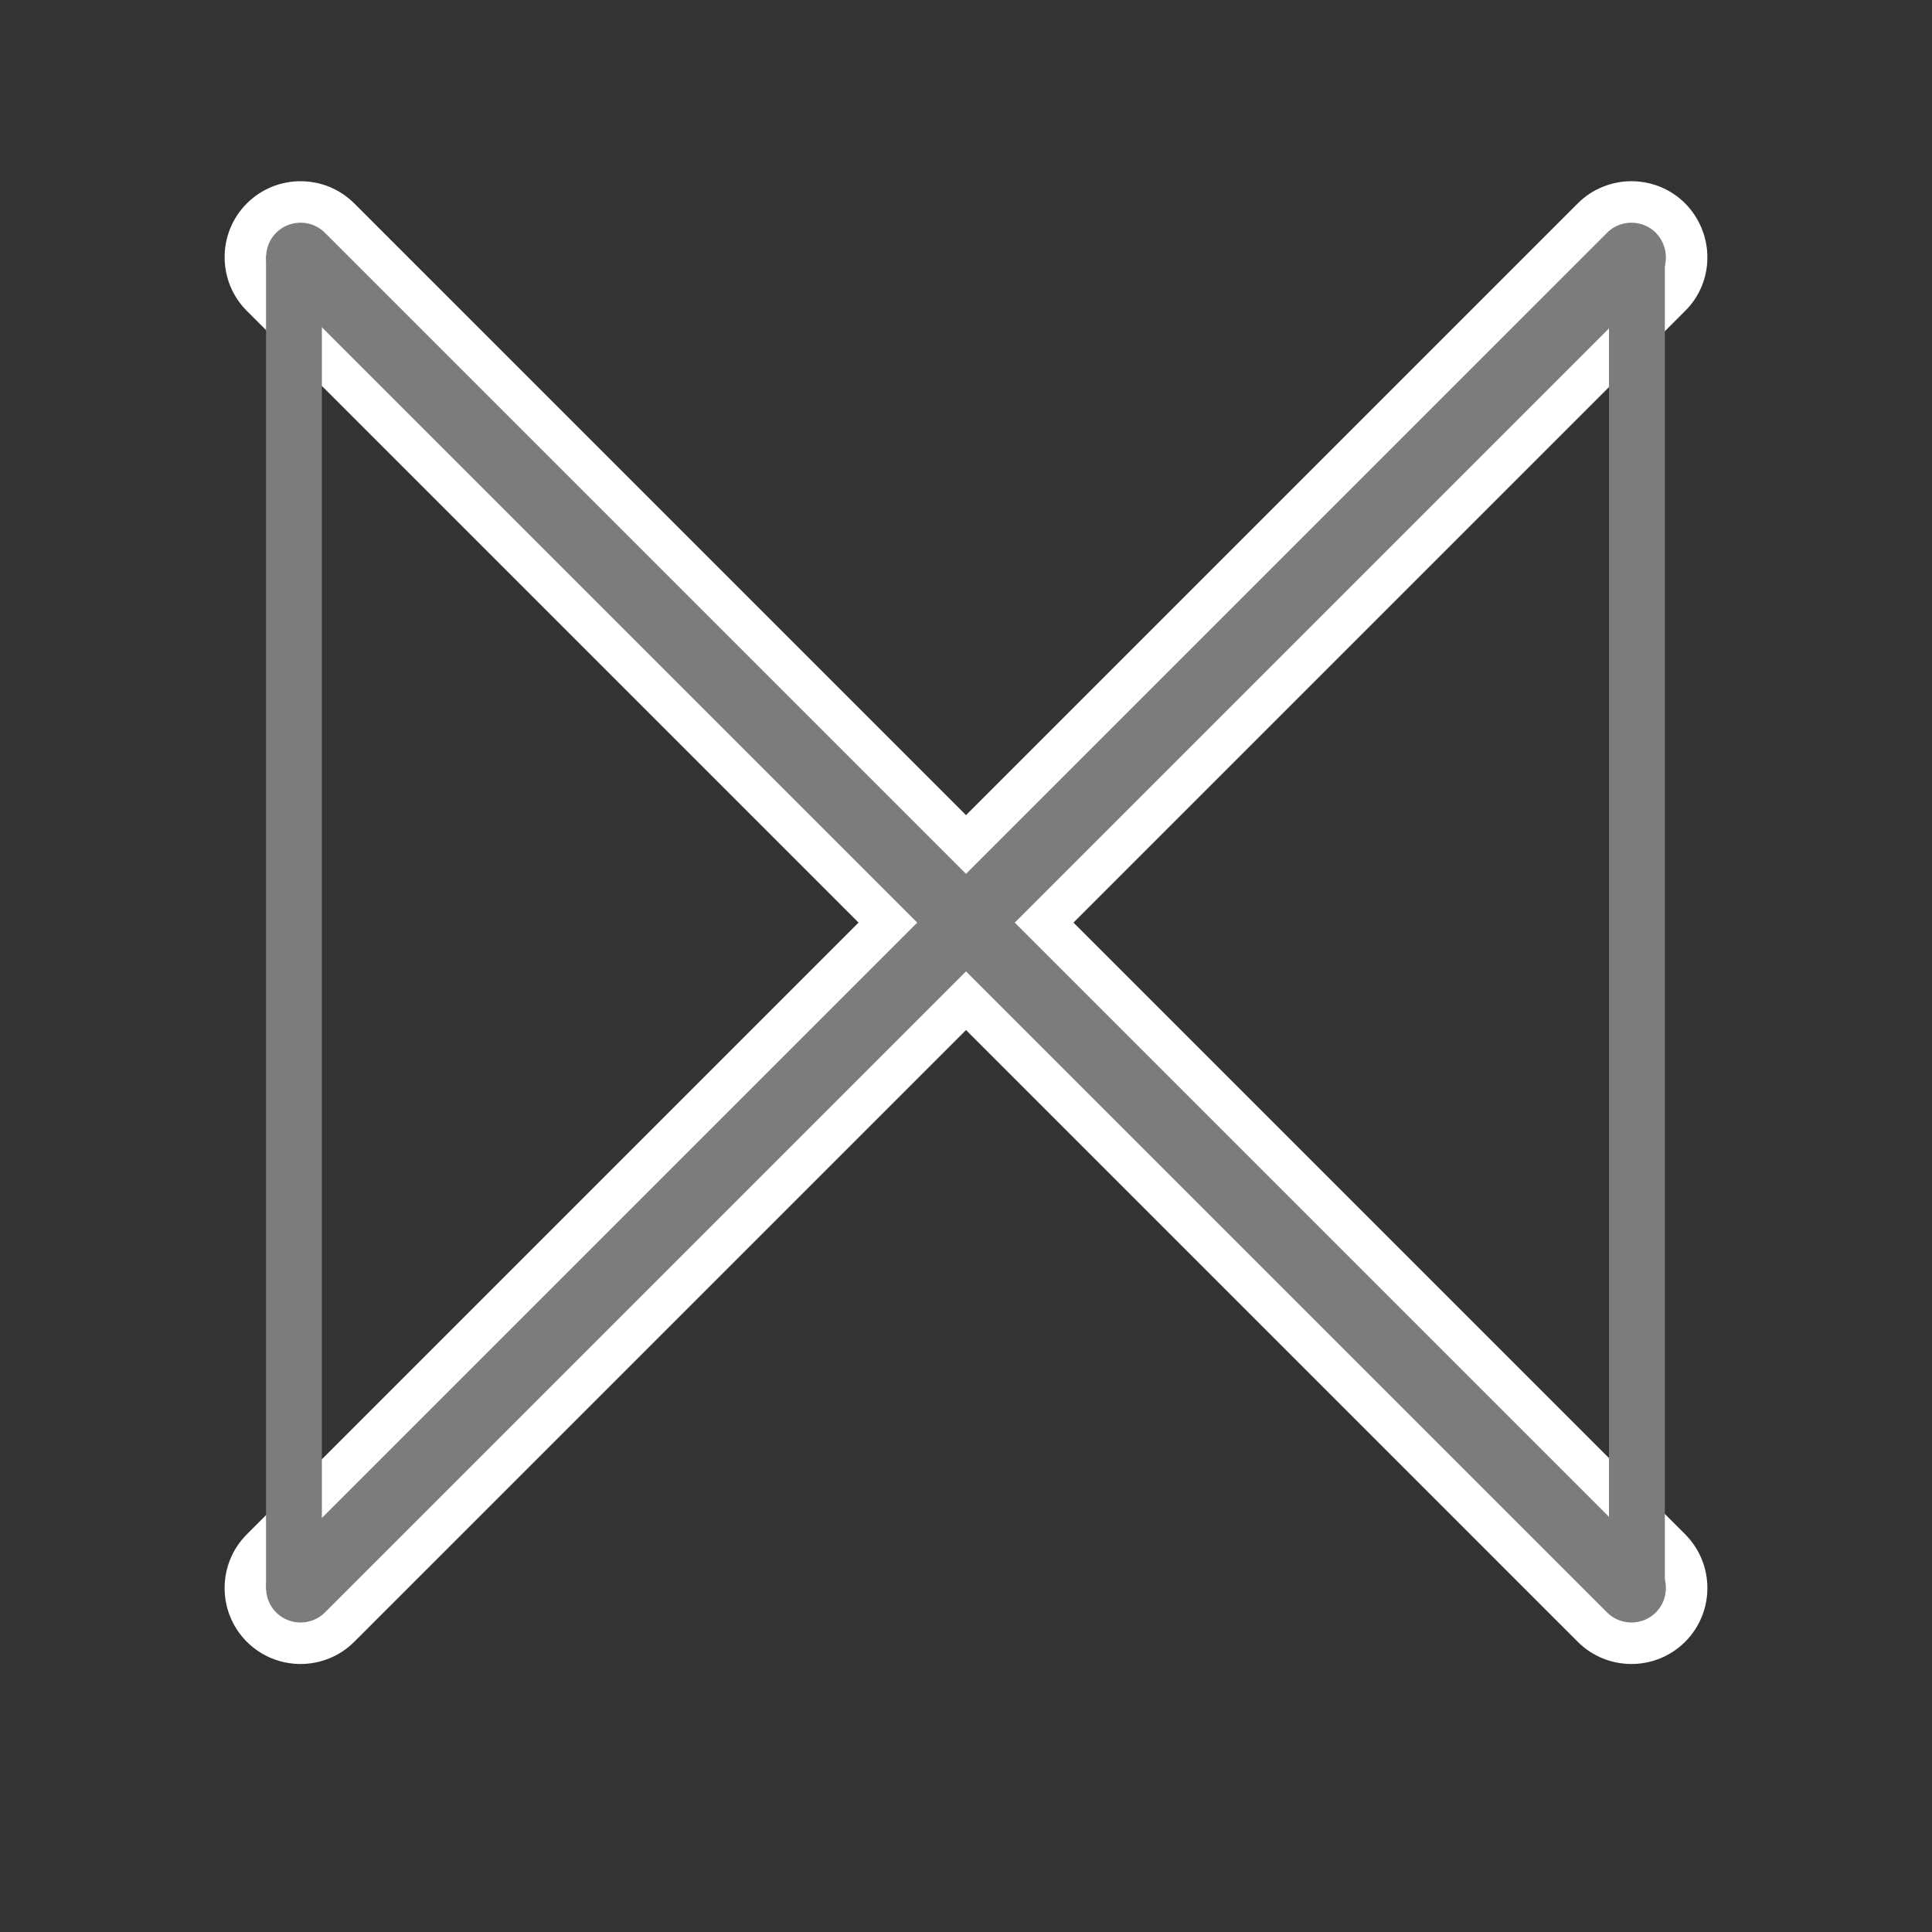
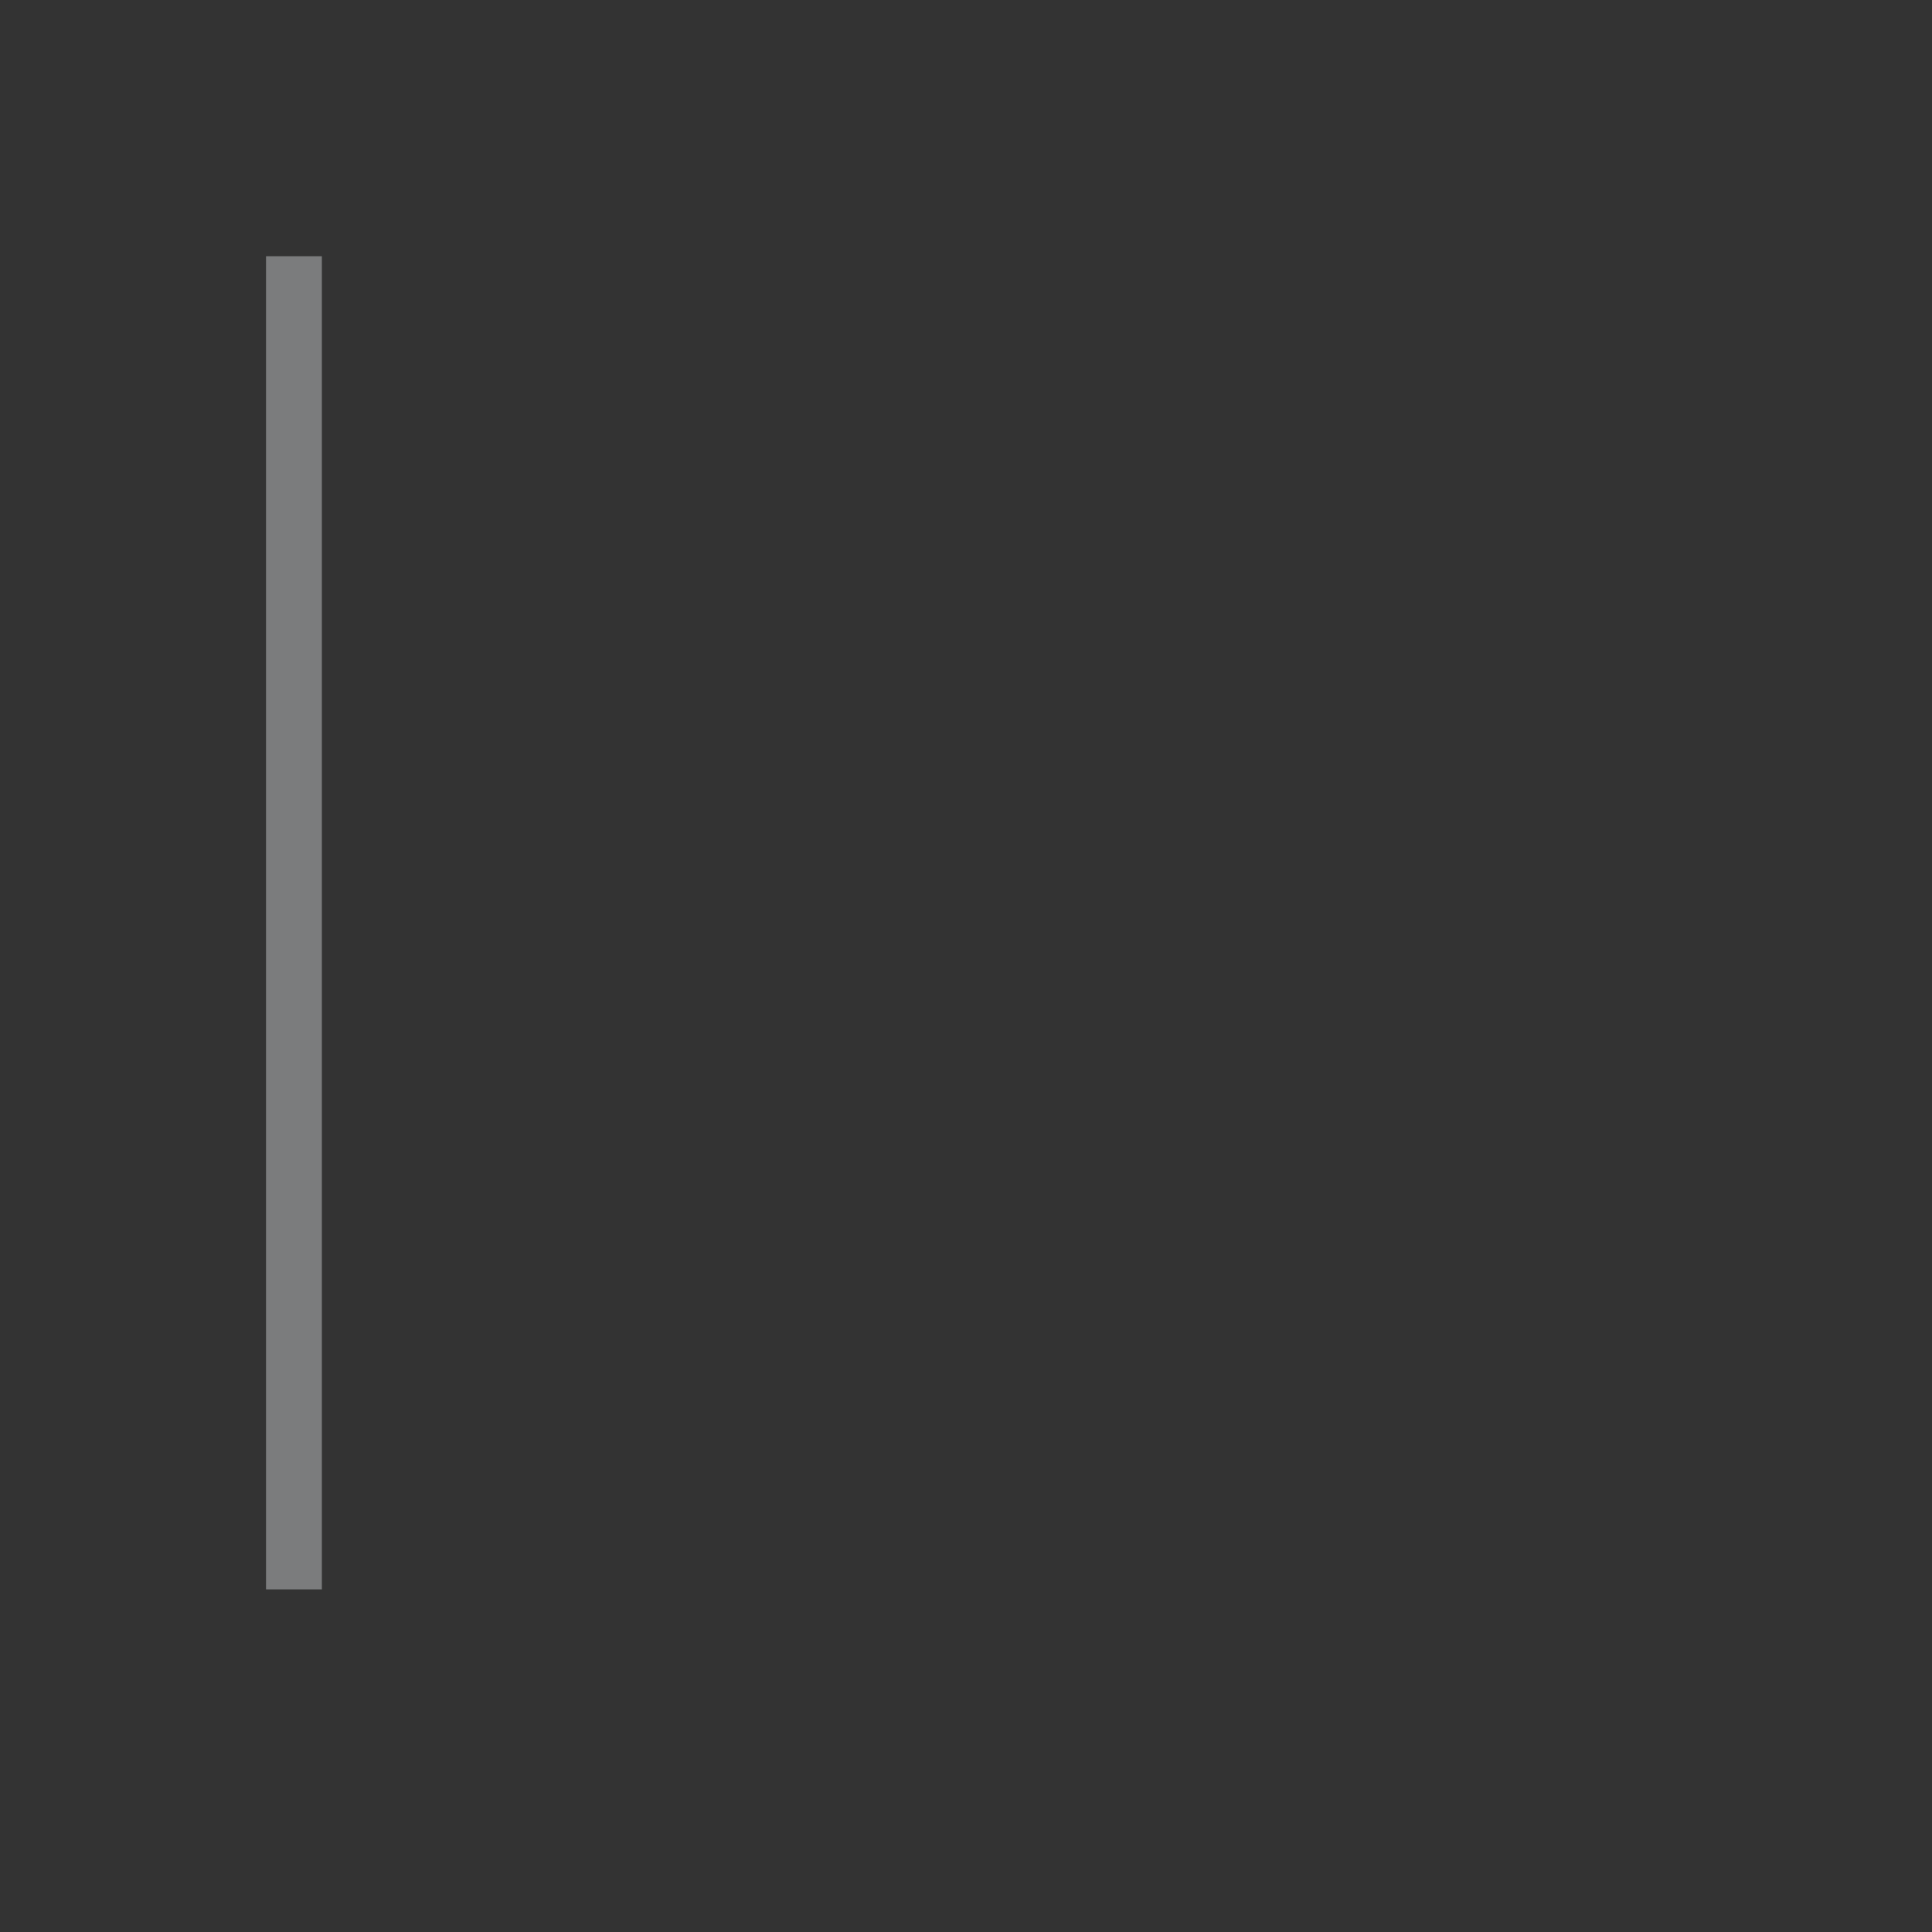
<svg xmlns="http://www.w3.org/2000/svg" version="1.1" id="Capa_1" x="0px" y="0px" viewBox="0 0 512 512" style="enable-background:new 0 0 512 512;" xml:space="preserve">
  <rect x="0" y="0" width="512" height="512" fill="#333333" stroke="none" />
  <style type="text/css">
	.st0{fill:#7B7C7D;stroke:#FFFFFF;stroke-width:11;stroke-miterlimit:10;}
	.st1{fill:#7B7C7D;}
</style>
-   <path class="st0" d="M442.7,57.8c-5.7-5.7-15-5.7-20.7,0l-166,166L90,57.8c-5.7-5.7-15-5.7-20.7,0s-5.7,15,0,20.7l166,166l-166,166  c-5.7,5.7-5.7,15,0,20.7c5.7,5.7,15,5.7,20.7,0l166-166l166,166c5.7,5.7,15,5.7,20.7,0c5.7-5.7,5.7-15,0-20.7l-166-166l166-166  C448.4,72.9,448.4,63.6,442.7,57.8L442.7,57.8z" />
  <rect x="70.5" y="67.9" class="st1" width="14.8" height="353.3" />
-   <rect x="426.4" y="67.9" class="st1" width="14.8" height="353.3" />
</svg>